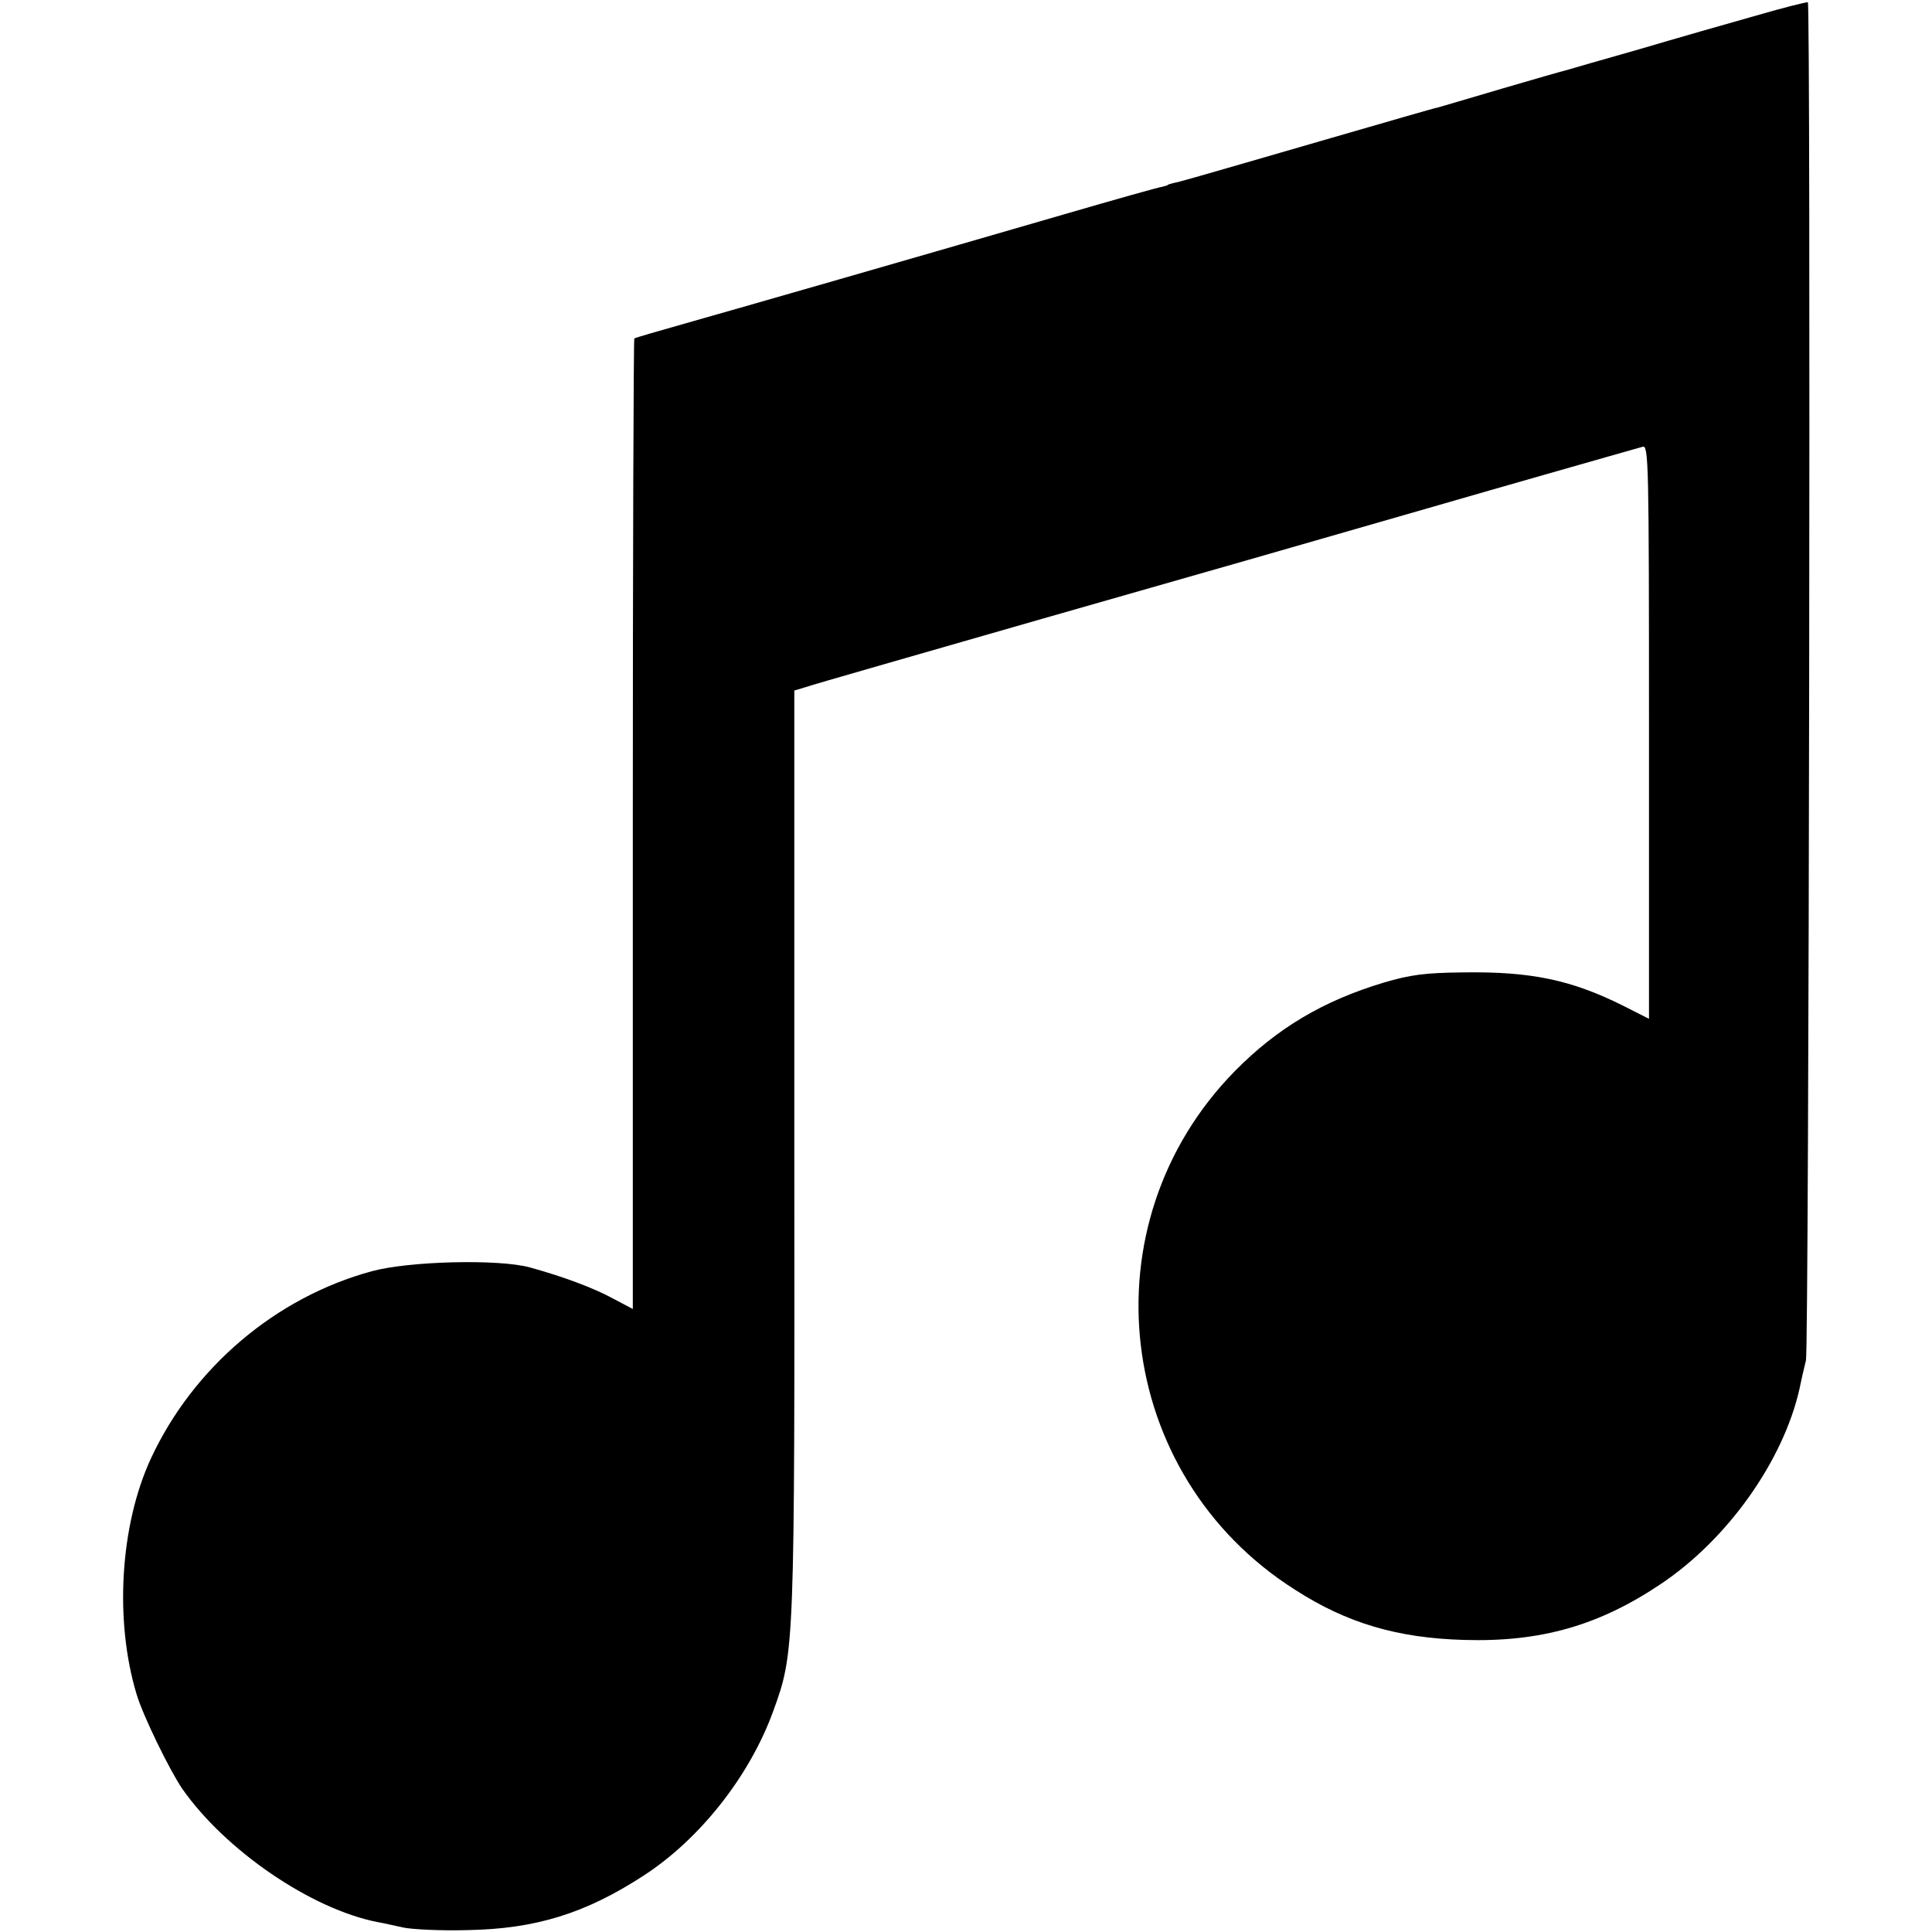
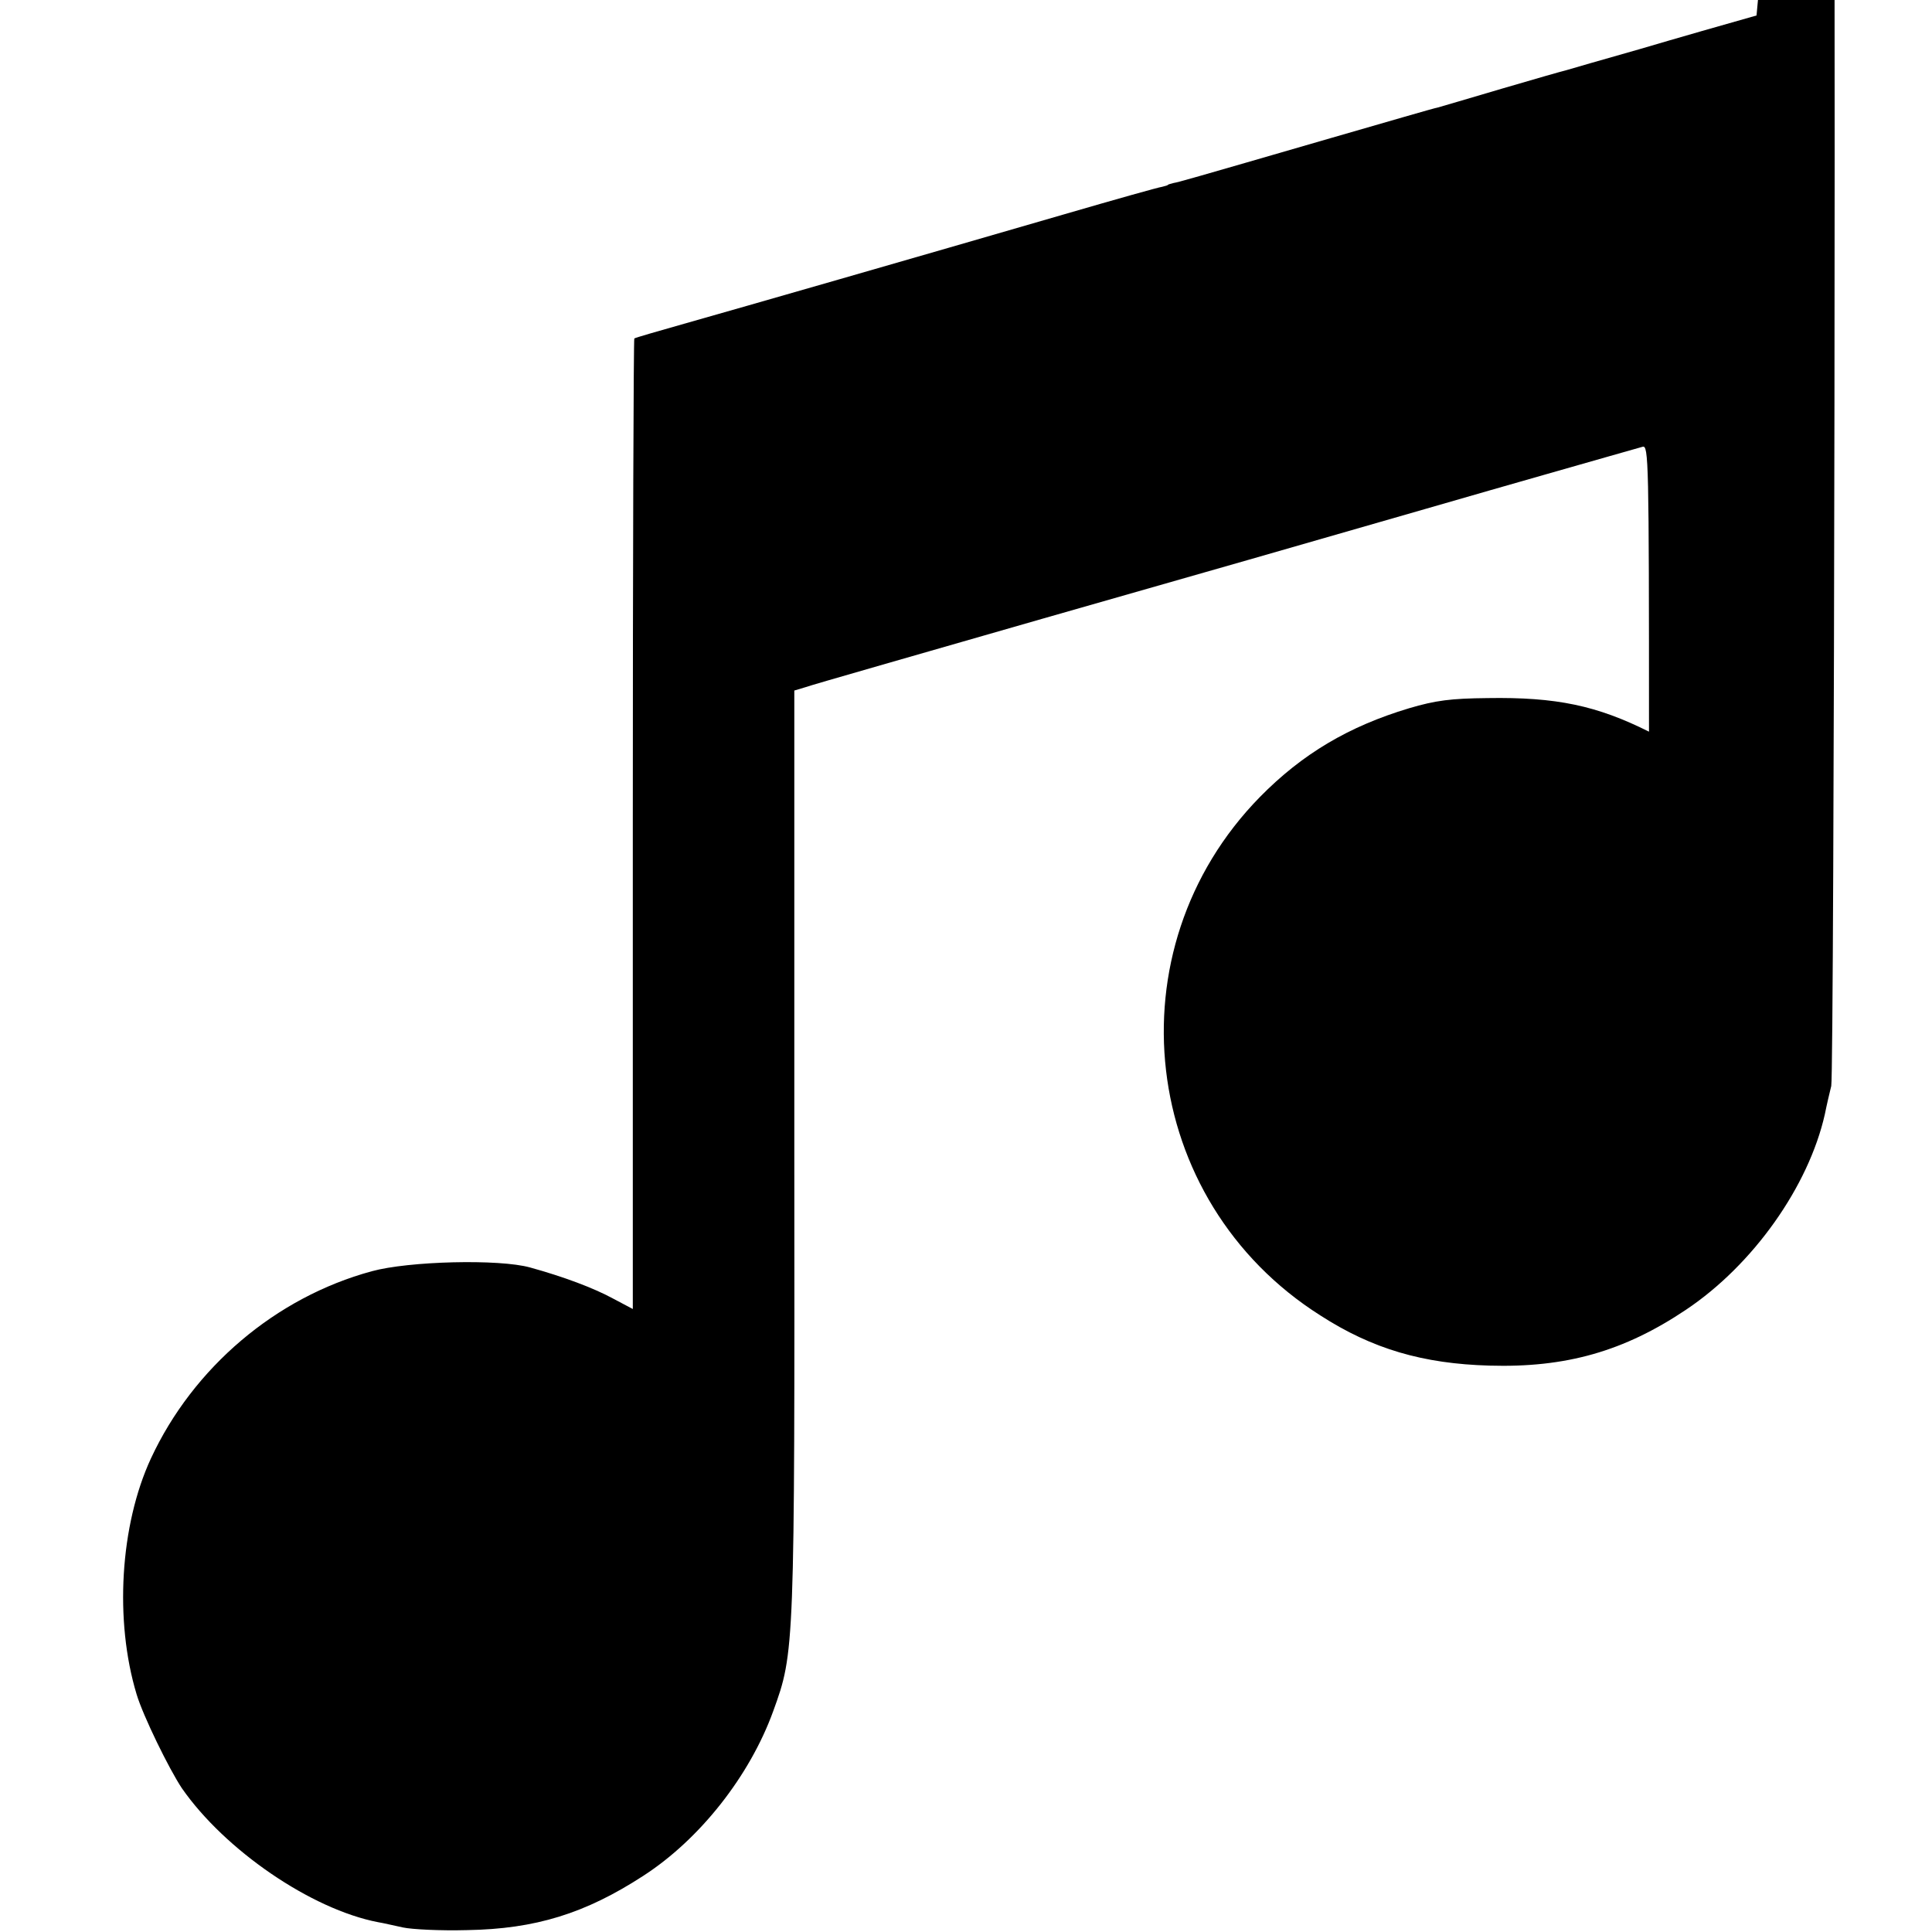
<svg xmlns="http://www.w3.org/2000/svg" version="1.0" width="512pt" height="512pt" viewBox="0 0 512 512" preserveAspectRatio="xMidYMid meet">
  <g transform="translate(0,512) scale(0.1,-0.1)" fill="#000000" stroke="none">
-     <path d="M4655 5079 c-71 -20 -211 -60 -309 -89 -98 -28 -186 -53 -195 -56 -9 -2 -86 -24 -171 -49 -85 -25 -162 -48 -170 -50 -8 -1 -134 -38 -280 -80 -393 -114 -404 -117 -420 -120 -8 -2 -15 -4 -15 -5 0 -1 -7 -3 -15 -5 -9 -1 -126 -34 -260 -73 -396 -115 -855 -247 -1000 -288 -74 -21 -137 -39 -139 -41 -2 -1 -4 -581 -4 -1287 l0 -1285 -51 27 c-53 29 -134 59 -221 83 -82 23 -322 17 -420 -10 -254 -69 -473 -255 -585 -496 -82 -177 -97 -430 -38 -625 17 -57 86 -198 120 -249 114 -164 343 -321 520 -355 13 -2 42 -9 66 -14 23 -5 99 -9 170 -7 181 3 313 44 467 144 150 97 282 265 344 436 57 157 57 159 56 1488 l0 1217 30 9 c16 6 300 87 630 182 330 94 787 225 1015 291 228 66 447 128 485 139 39 11 78 22 88 25 16 5 17 -36 17 -755 l0 -761 -67 34 c-138 69 -245 92 -428 89 -97 -1 -137 -6 -208 -27 -160 -48 -283 -121 -395 -235 -397 -405 -320 -1070 160 -1374 138 -89 272 -128 448 -133 203 -6 357 38 521 148 178 119 325 327 368 518 5 25 13 59 17 75 8 35 13 3595 5 3599 -3 1 -64 -14 -136 -35z" />
+     <path d="M4655 5079 c-71 -20 -211 -60 -309 -89 -98 -28 -186 -53 -195 -56 -9 -2 -86 -24 -171 -49 -85 -25 -162 -48 -170 -50 -8 -1 -134 -38 -280 -80 -393 -114 -404 -117 -420 -120 -8 -2 -15 -4 -15 -5 0 -1 -7 -3 -15 -5 -9 -1 -126 -34 -260 -73 -396 -115 -855 -247 -1000 -288 -74 -21 -137 -39 -139 -41 -2 -1 -4 -581 -4 -1287 l0 -1285 -51 27 c-53 29 -134 59 -221 83 -82 23 -322 17 -420 -10 -254 -69 -473 -255 -585 -496 -82 -177 -97 -430 -38 -625 17 -57 86 -198 120 -249 114 -164 343 -321 520 -355 13 -2 42 -9 66 -14 23 -5 99 -9 170 -7 181 3 313 44 467 144 150 97 282 265 344 436 57 157 57 159 56 1488 l0 1217 30 9 c16 6 300 87 630 182 330 94 787 225 1015 291 228 66 447 128 485 139 39 11 78 22 88 25 16 5 17 -36 17 -755 c-138 69 -245 92 -428 89 -97 -1 -137 -6 -208 -27 -160 -48 -283 -121 -395 -235 -397 -405 -320 -1070 160 -1374 138 -89 272 -128 448 -133 203 -6 357 38 521 148 178 119 325 327 368 518 5 25 13 59 17 75 8 35 13 3595 5 3599 -3 1 -64 -14 -136 -35z" />
  </g>
</svg>